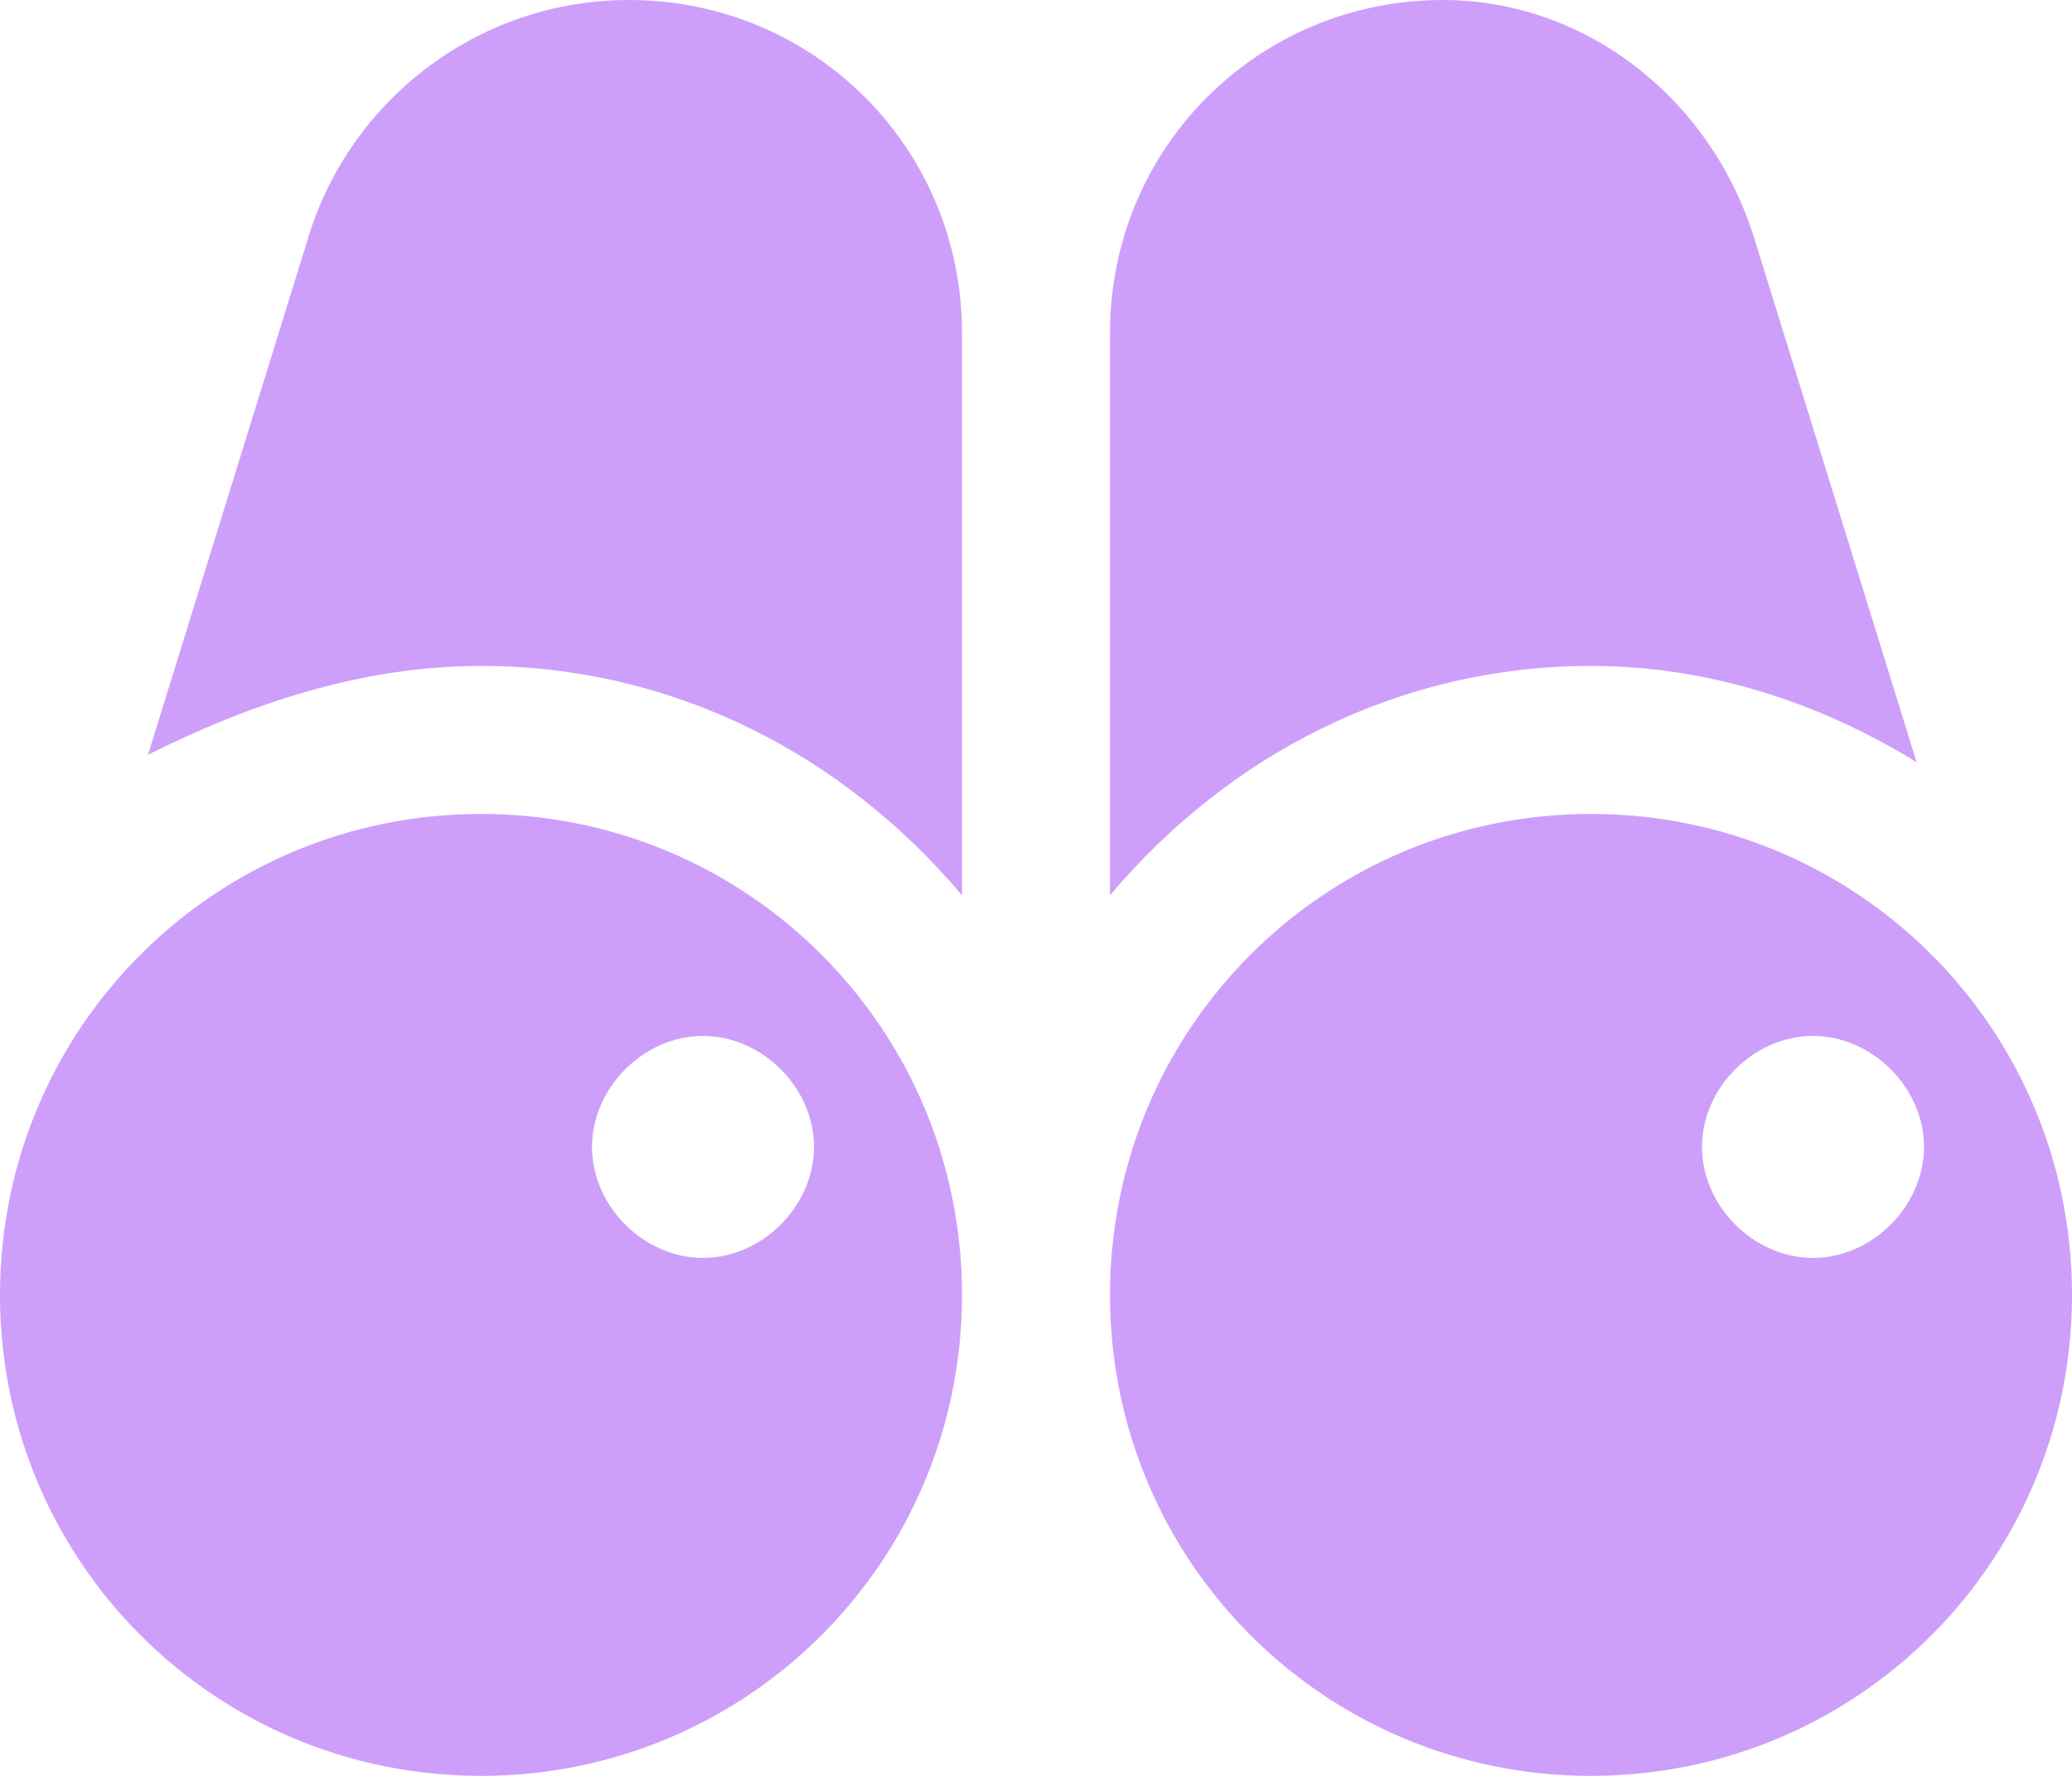
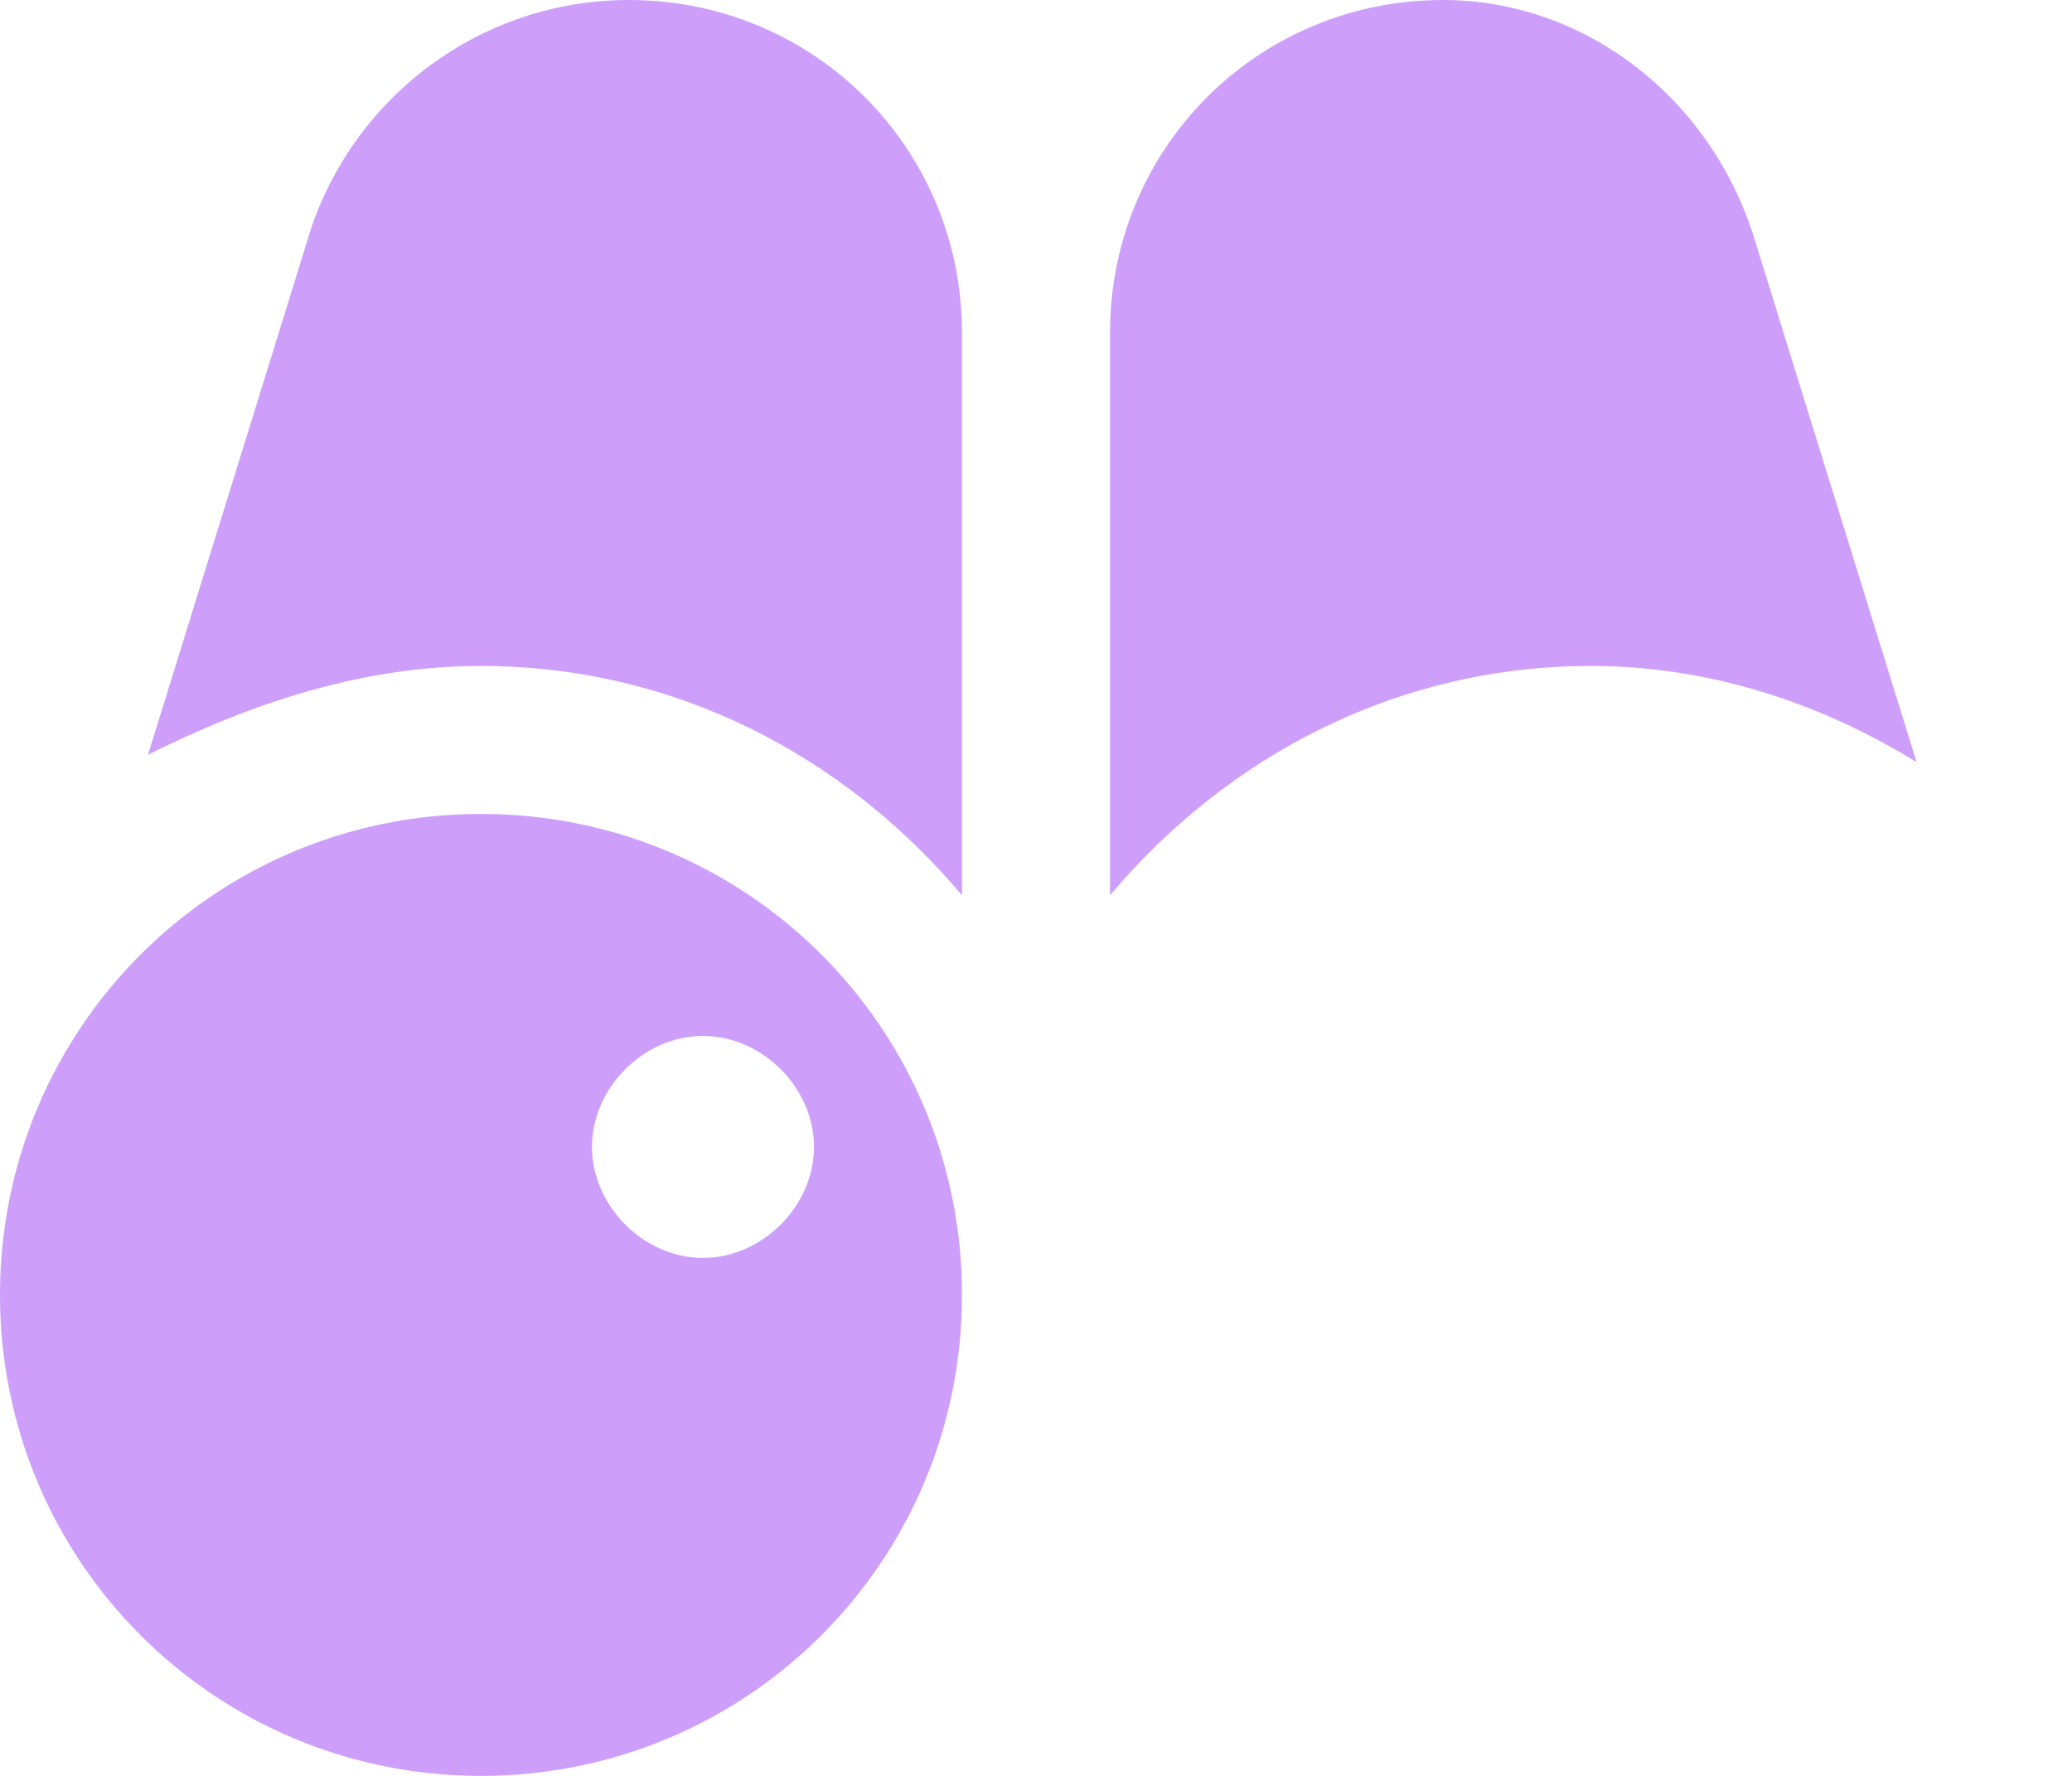
<svg xmlns="http://www.w3.org/2000/svg" width="140" height="120" viewBox="0 0 140 120" fill="none">
-   <path d="M107.5 45C115.5 45 123 47.5 129.5 51.5L118.5 16C115.5 6.5 107 0 97.5 0C85 0 75 10 75 22.5V60.5C83 51 94.5 45 107.5 45Z" fill="#CD9FFA" />
+   <path d="M107.5 45C115.5 45 123 47.5 129.5 51.5L118.5 16C115.5 6.5 107 0 97.5 0C85 0 75 10 75 22.5V60.5C83 51 94.5 45 107.5 45" fill="#CD9FFA" />
  <path d="M32.5 45C45.5 45 57 51 65 60.5V22.5C65 10 55 0 42.5 0C32.5 0 24 6.5 21 15.5L10 51C17 47.5 24.5 45 32.5 45Z" fill="#CD9FFA" />
  <path d="M32.5 55C14.5 55 0 69.5 0 87.5C0 105.5 14.5 120 32.5 120C50.5 120 65 105.5 65 87.5C65 69.5 50.5 55 32.5 55ZM47.5 85C43.5 85 40 81.5 40 77.5C40 73.5 43.5 70 47.5 70C51.5 70 55 73.5 55 77.5C55 81.5 51.5 85 47.5 85Z" fill="#CD9FFA" />
-   <path d="M107.5 55C89.5 55 75 69.5 75 87.5C75 105.5 89.5 120 107.5 120C125.5 120 140 105.5 140 87.5C140 69.5 125.5 55 107.5 55ZM122.5 85C118.5 85 115 81.5 115 77.5C115 73.5 118.5 70 122.5 70C126.5 70 130 73.5 130 77.5C130 81.5 126.5 85 122.5 85Z" fill="#CD9FFA" />
</svg>